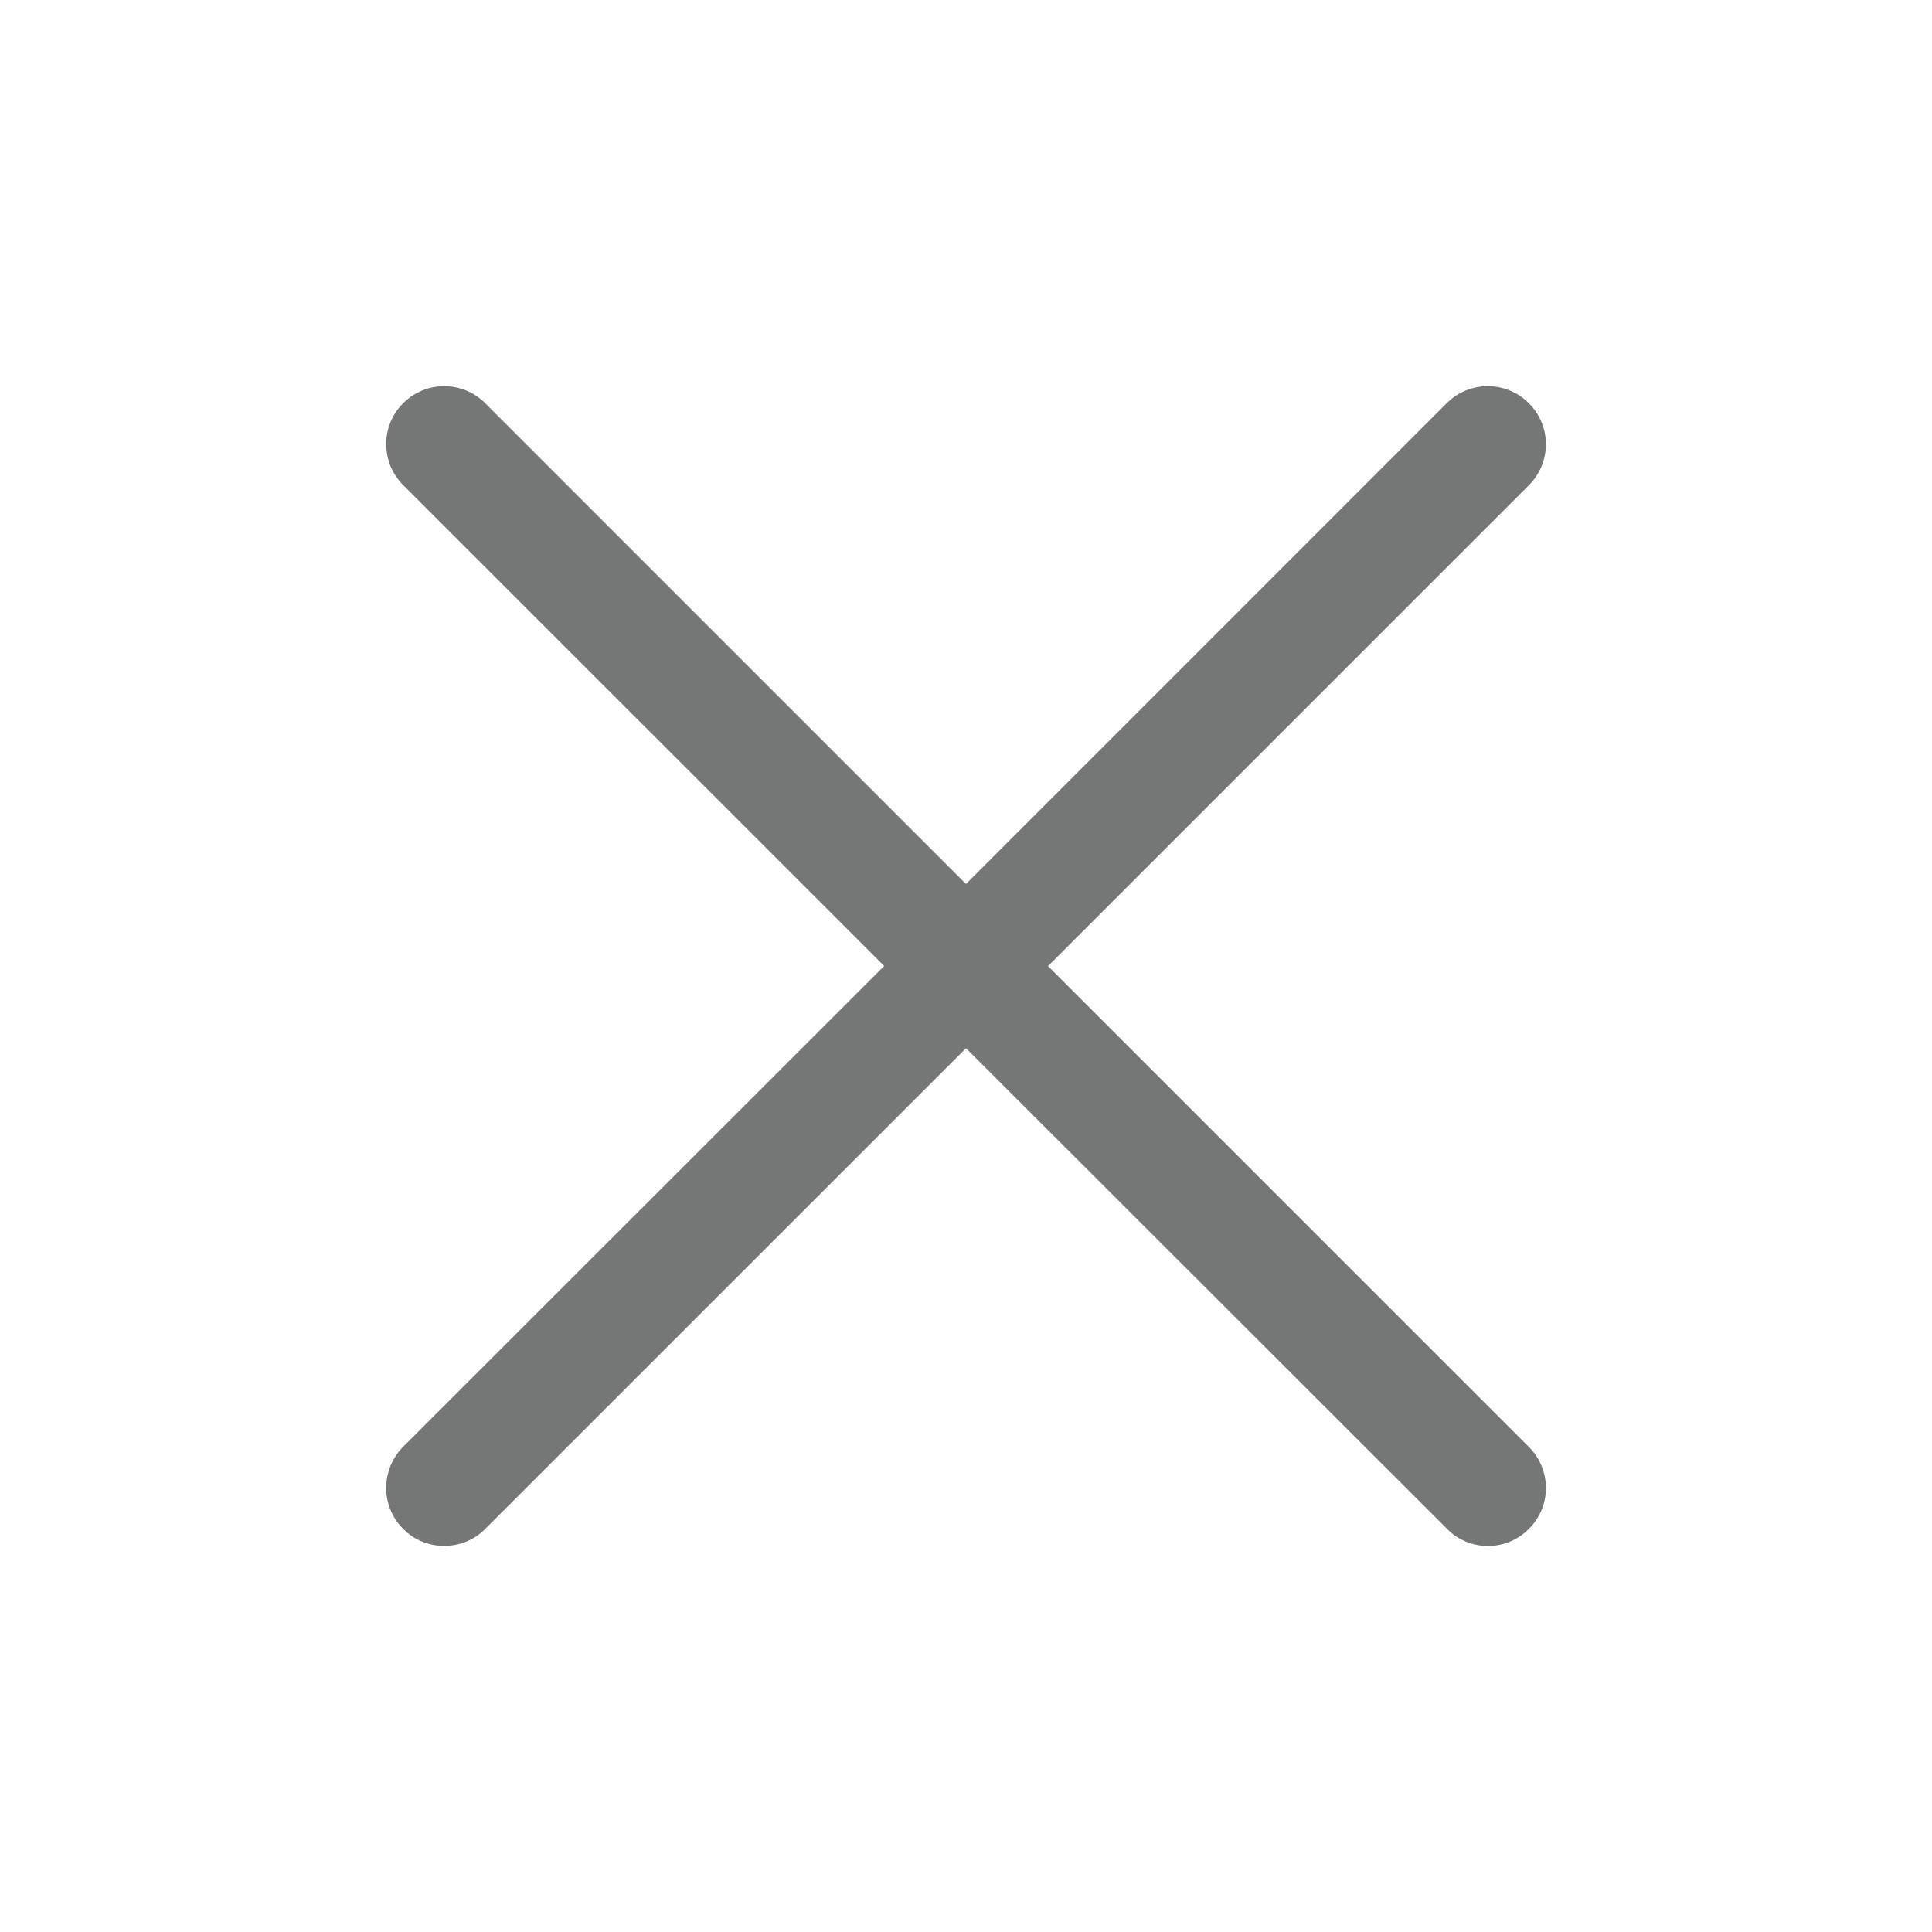
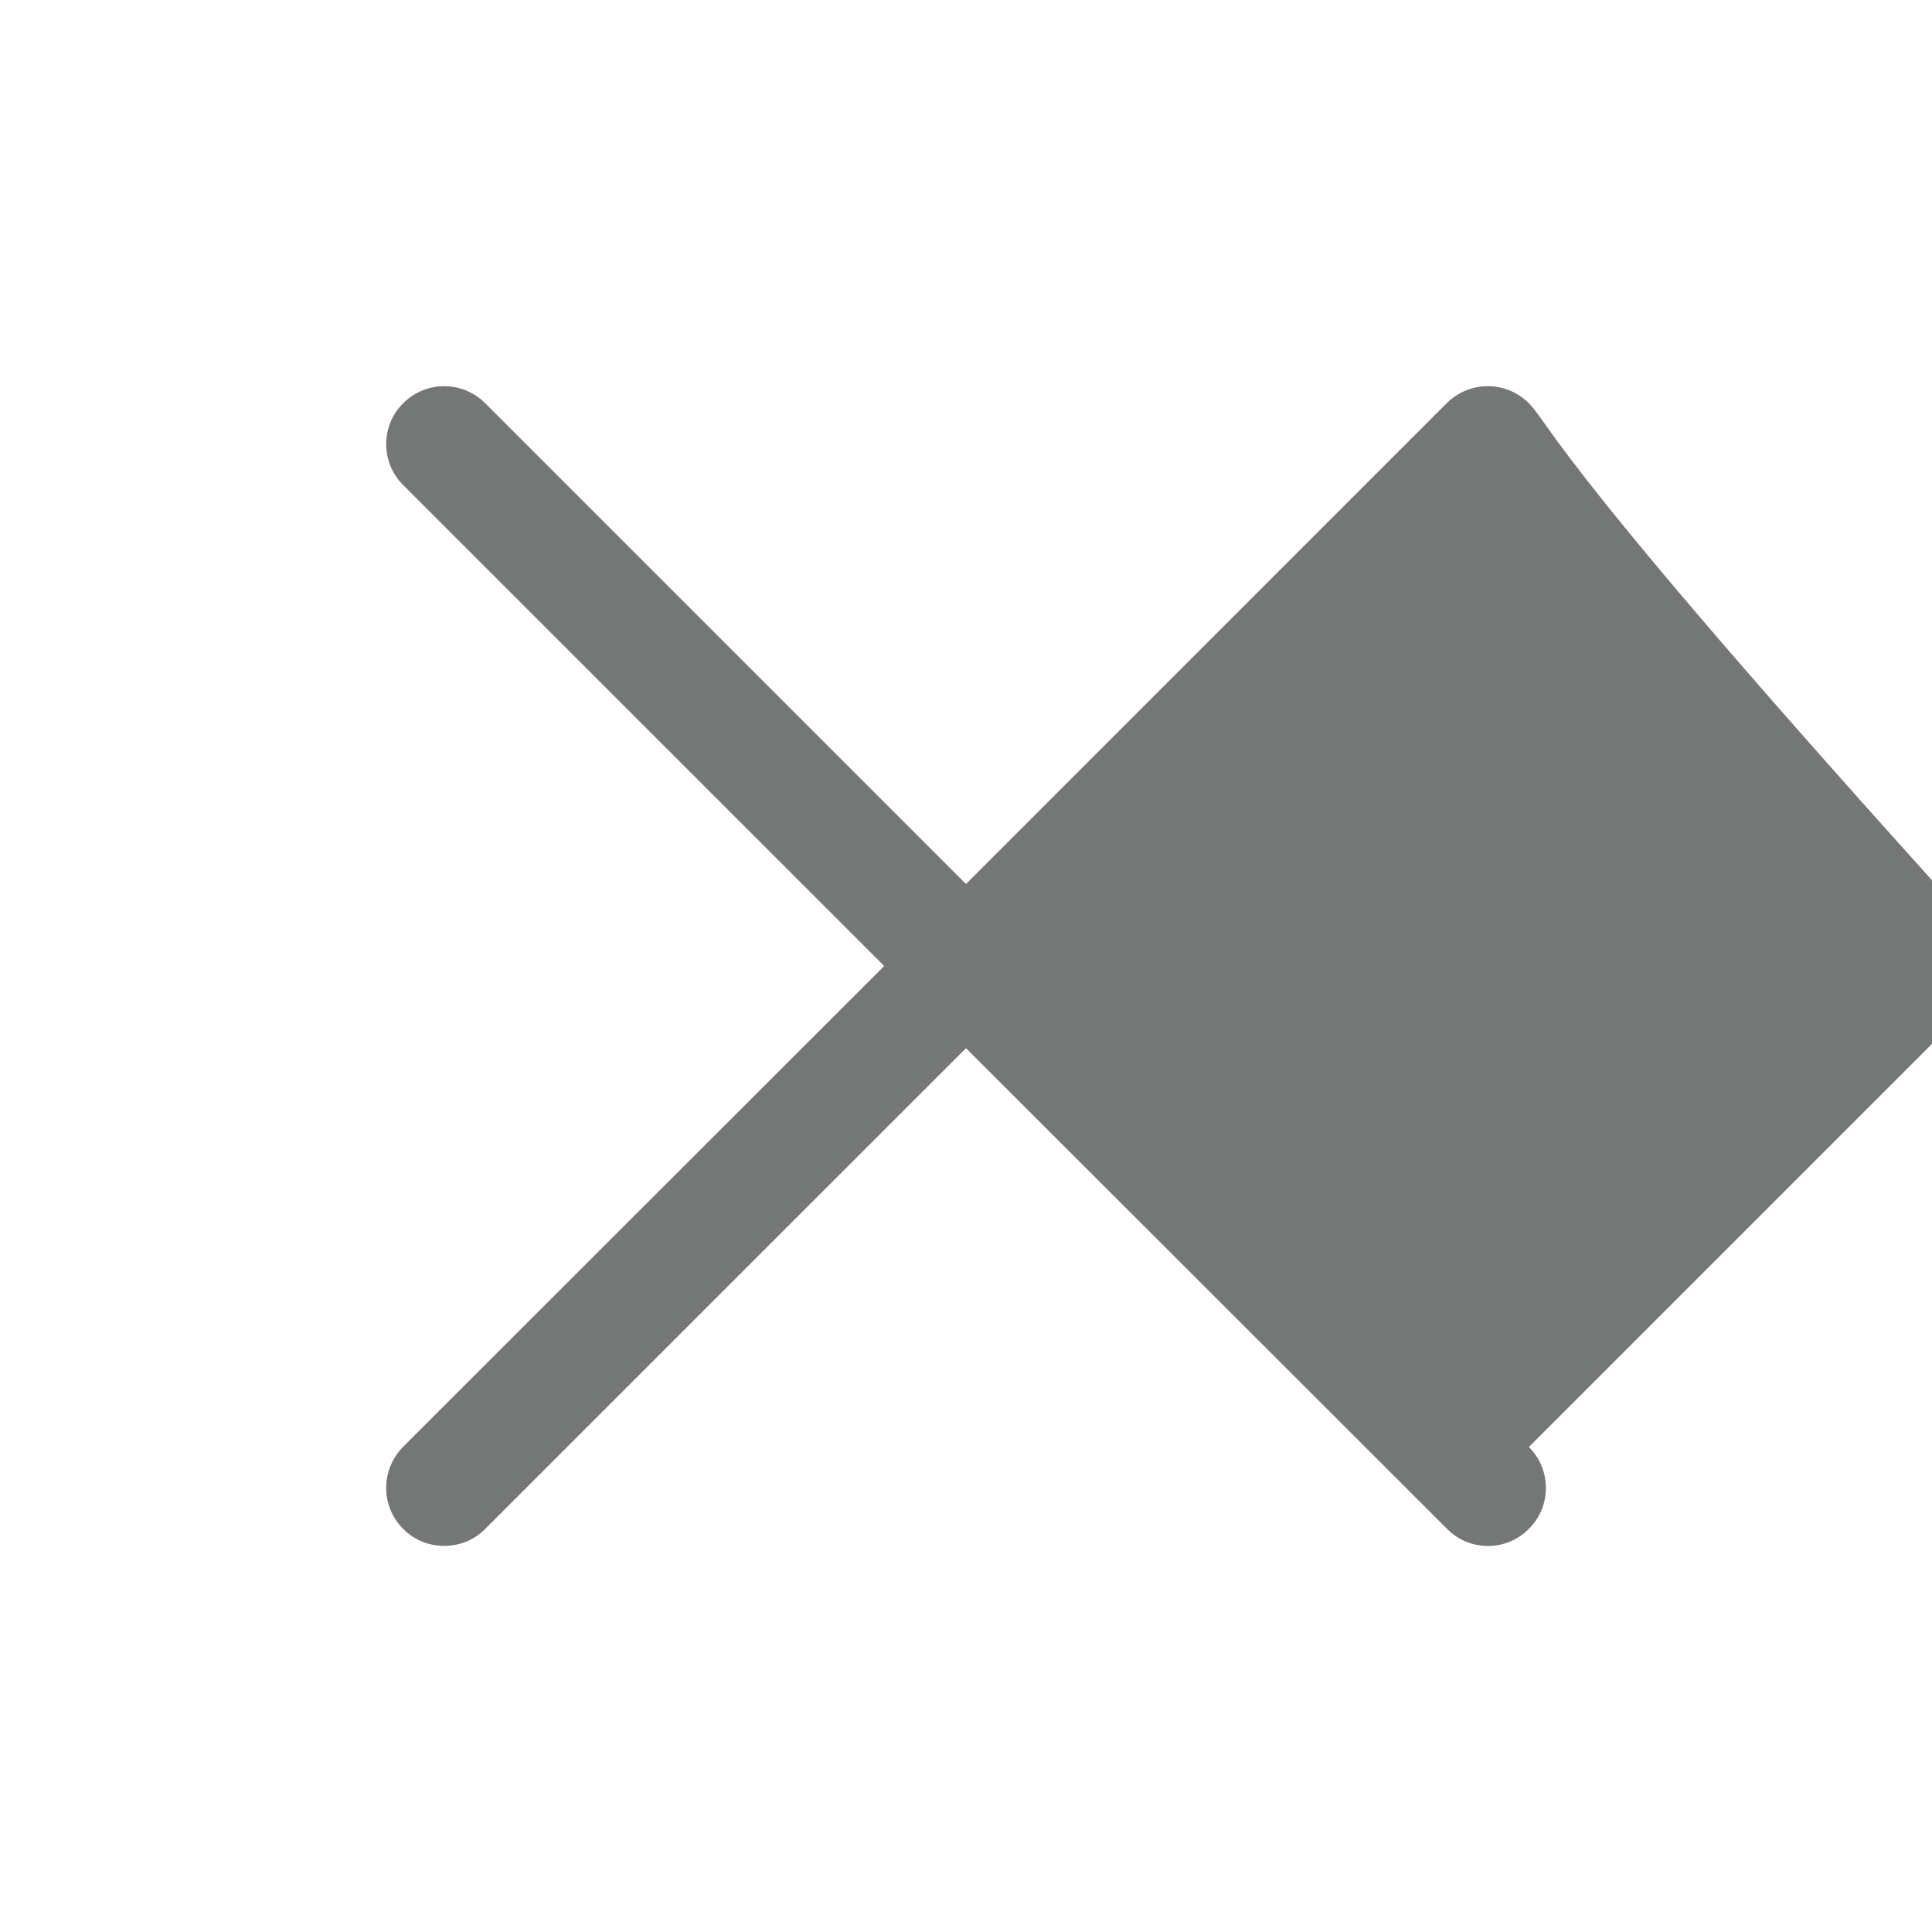
<svg xmlns="http://www.w3.org/2000/svg" version="1.1" id="Layer_1" x="0px" y="0px" width="20px" height="20px" viewBox="0 0 20 20" enable-background="new 0 0 20 20" xml:space="preserve">
  <g>
-     <path fill="#757776" d="M15.826,4.174c-0.234-0.235-0.614-0.235-0.85,0L10,9.151L5.023,4.174c-0.235-0.235-0.615-0.235-0.849,0   c-0.235,0.233-0.235,0.614,0,0.848l4.979,4.978l-4.979,4.976c-0.235,0.237-0.235,0.619,0,0.851   c0.116,0.119,0.271,0.176,0.424,0.176c0.154,0,0.308-0.057,0.425-0.176L10,10.851l4.979,4.975c0.116,0.119,0.27,0.178,0.425,0.178   c0.151,0,0.307-0.059,0.423-0.178c0.235-0.231,0.235-0.613,0-0.847l-4.978-4.978l4.978-4.978   C16.062,4.788,16.062,4.408,15.826,4.174z" />
+     <path fill="#757776" d="M15.826,4.174c-0.234-0.235-0.614-0.235-0.85,0L10,9.151L5.023,4.174c-0.235-0.235-0.615-0.235-0.849,0   c-0.235,0.233-0.235,0.614,0,0.848l4.979,4.978l-4.979,4.976c-0.235,0.237-0.235,0.619,0,0.851   c0.116,0.119,0.271,0.176,0.424,0.176c0.154,0,0.308-0.057,0.425-0.176L10,10.851l4.979,4.975c0.116,0.119,0.27,0.178,0.425,0.178   c0.151,0,0.307-0.059,0.423-0.178c0.235-0.231,0.235-0.613,0-0.847l4.978-4.978   C16.062,4.788,16.062,4.408,15.826,4.174z" />
  </g>
</svg>